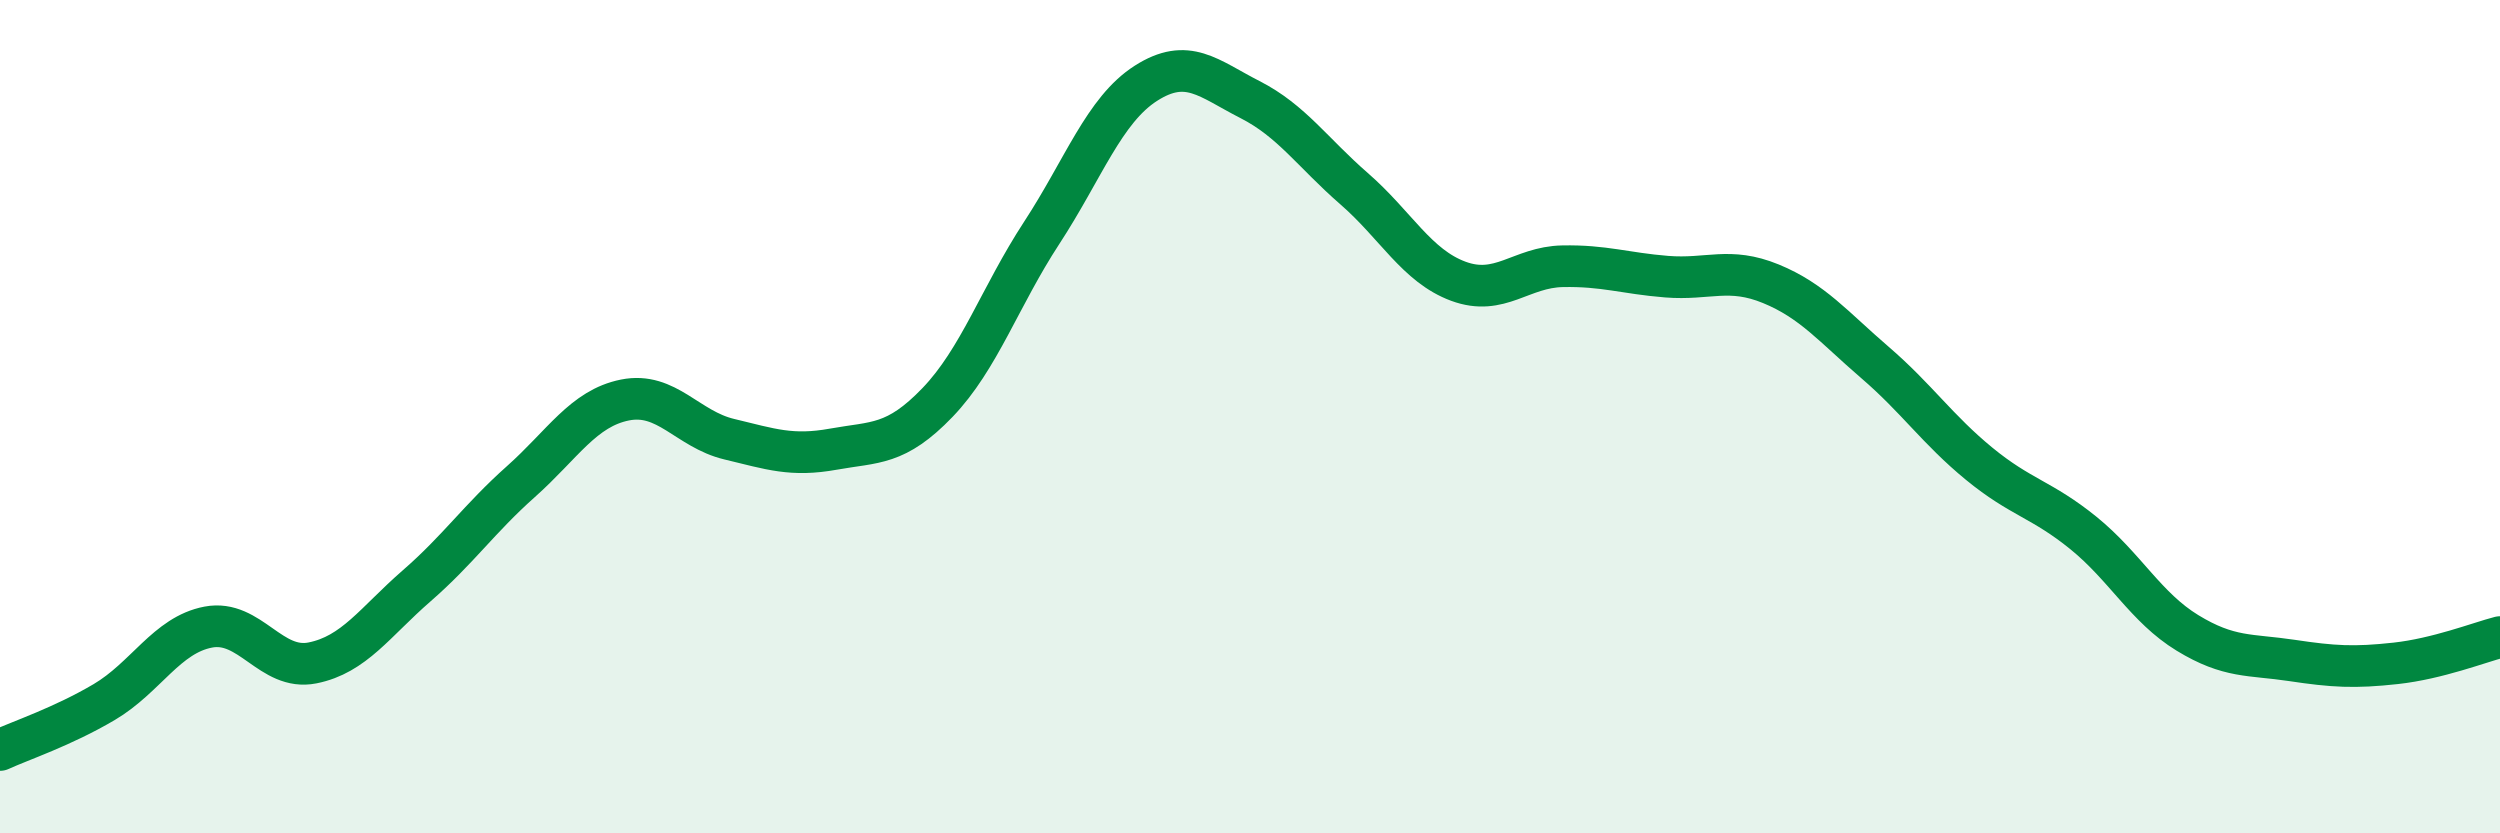
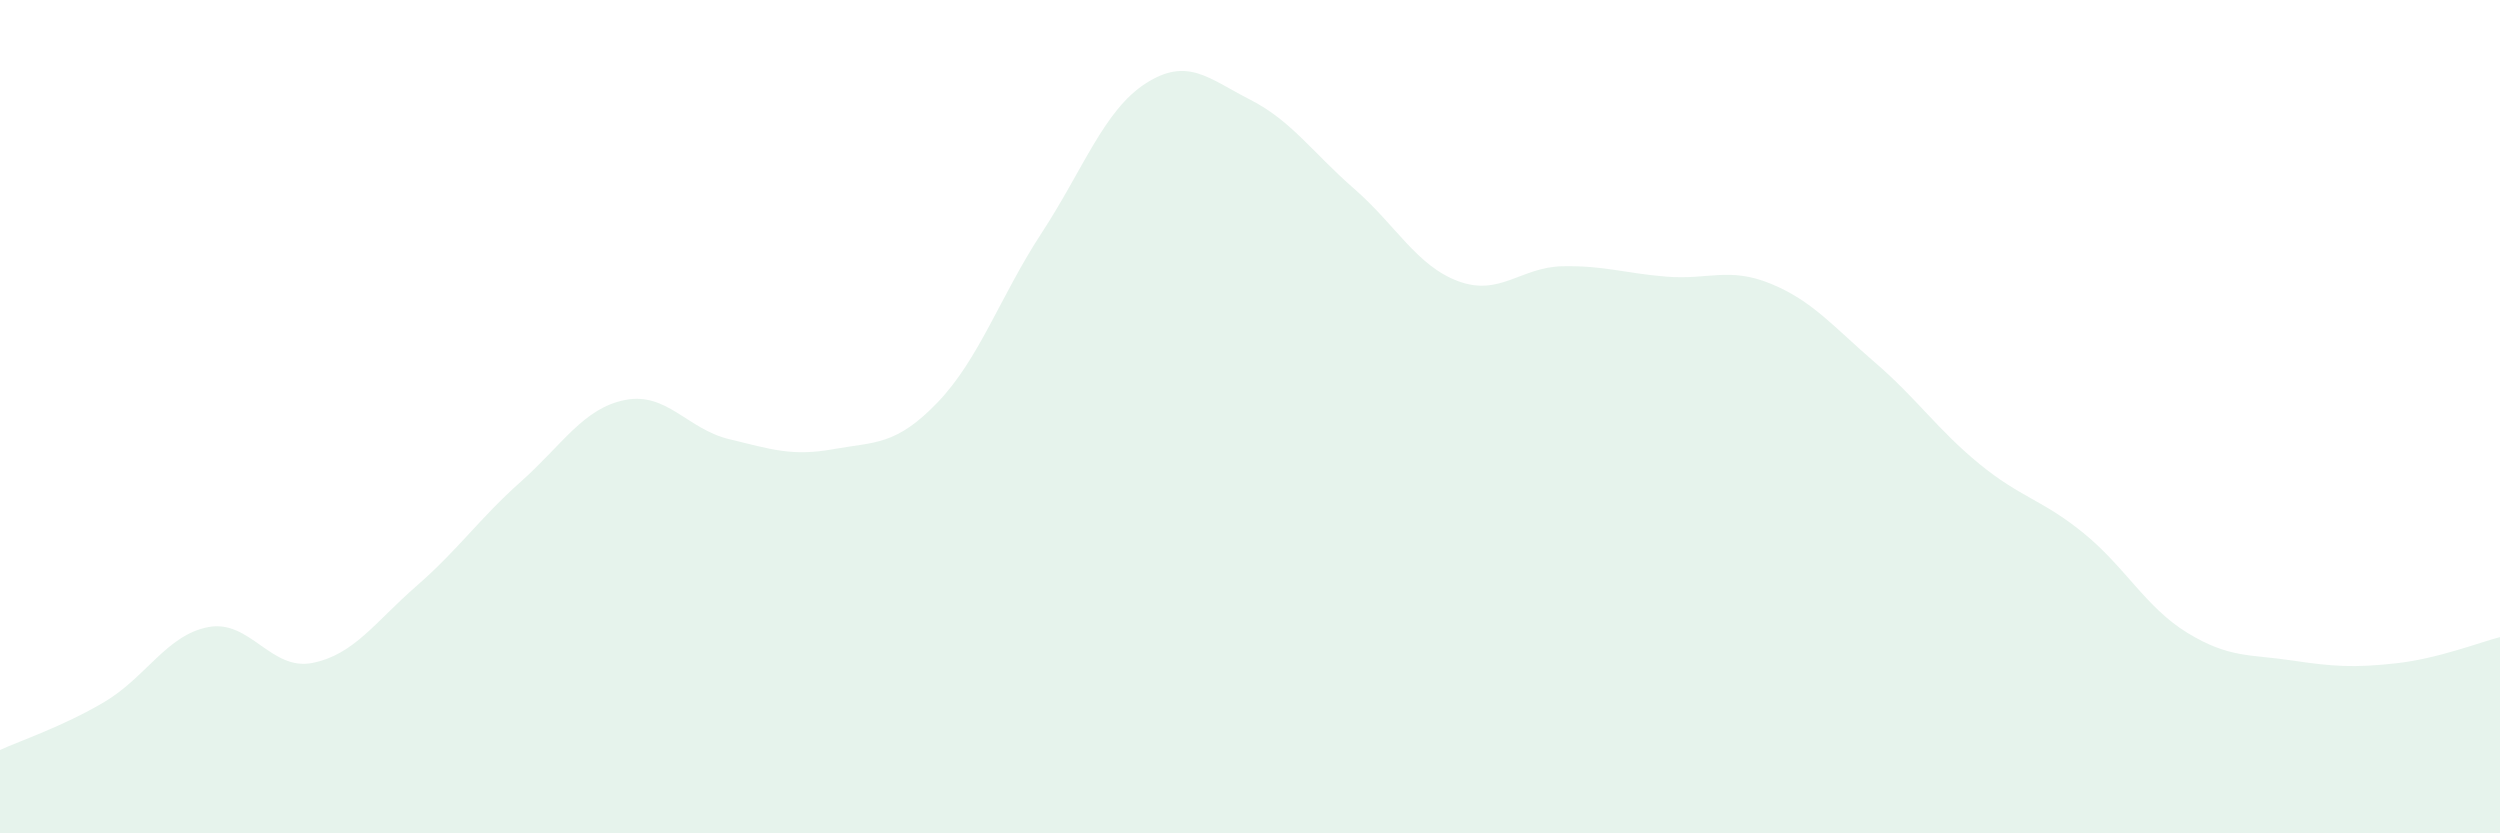
<svg xmlns="http://www.w3.org/2000/svg" width="60" height="20" viewBox="0 0 60 20">
  <path d="M 0,18 C 0.5,17.77 1.5,17.44 2.5,16.85 C 3.5,16.26 4,15.24 5,15.05 C 6,14.86 6.5,16.11 7.5,15.91 C 8.5,15.71 9,14.93 10,14.06 C 11,13.19 11.5,12.45 12.5,11.56 C 13.5,10.67 14,9.8 15,9.6 C 16,9.4 16.5,10.3 17.5,10.54 C 18.5,10.78 19,10.96 20,10.78 C 21,10.6 21.5,10.7 22.5,9.66 C 23.5,8.62 24,7.12 25,5.59 C 26,4.06 26.5,2.64 27.5,2 C 28.5,1.36 29,1.88 30,2.39 C 31,2.9 31.5,3.66 32.5,4.53 C 33.5,5.4 34,6.38 35,6.75 C 36,7.12 36.5,6.41 37.5,6.39 C 38.5,6.37 39,6.56 40,6.64 C 41,6.72 41.5,6.4 42.5,6.81 C 43.5,7.22 44,7.84 45,8.7 C 46,9.56 46.5,10.31 47.5,11.13 C 48.5,11.95 49,11.98 50,12.79 C 51,13.6 51.5,14.58 52.5,15.19 C 53.5,15.8 54,15.7 55,15.85 C 56,16 56.5,16.03 57.5,15.92 C 58.5,15.81 59.5,15.42 60,15.29L60 20L0 20Z" fill="#008740" opacity="0.1" stroke-linecap="round" stroke-linejoin="round" />
-   <path d="M 0,18 C 0.5,17.77 1.5,17.44 2.5,16.85 C 3.5,16.26 4,15.24 5,15.05 C 6,14.86 6.5,16.11 7.5,15.91 C 8.5,15.71 9,14.93 10,14.06 C 11,13.19 11.5,12.45 12.5,11.56 C 13.5,10.67 14,9.8 15,9.6 C 16,9.4 16.5,10.3 17.5,10.54 C 18.5,10.78 19,10.96 20,10.78 C 21,10.6 21.5,10.7 22.5,9.66 C 23.5,8.62 24,7.12 25,5.59 C 26,4.06 26.5,2.64 27.5,2 C 28.5,1.36 29,1.88 30,2.39 C 31,2.9 31.5,3.66 32.5,4.53 C 33.5,5.4 34,6.38 35,6.75 C 36,7.12 36.5,6.41 37.5,6.39 C 38.5,6.37 39,6.56 40,6.64 C 41,6.72 41.5,6.4 42.5,6.81 C 43.5,7.22 44,7.84 45,8.7 C 46,9.56 46.5,10.31 47.5,11.13 C 48.5,11.95 49,11.98 50,12.79 C 51,13.6 51.5,14.58 52.5,15.19 C 53.5,15.8 54,15.7 55,15.85 C 56,16 56.5,16.03 57.5,15.92 C 58.5,15.81 59.5,15.42 60,15.29" stroke="#008740" stroke-width="1" fill="none" stroke-linecap="round" stroke-linejoin="round" />
</svg>